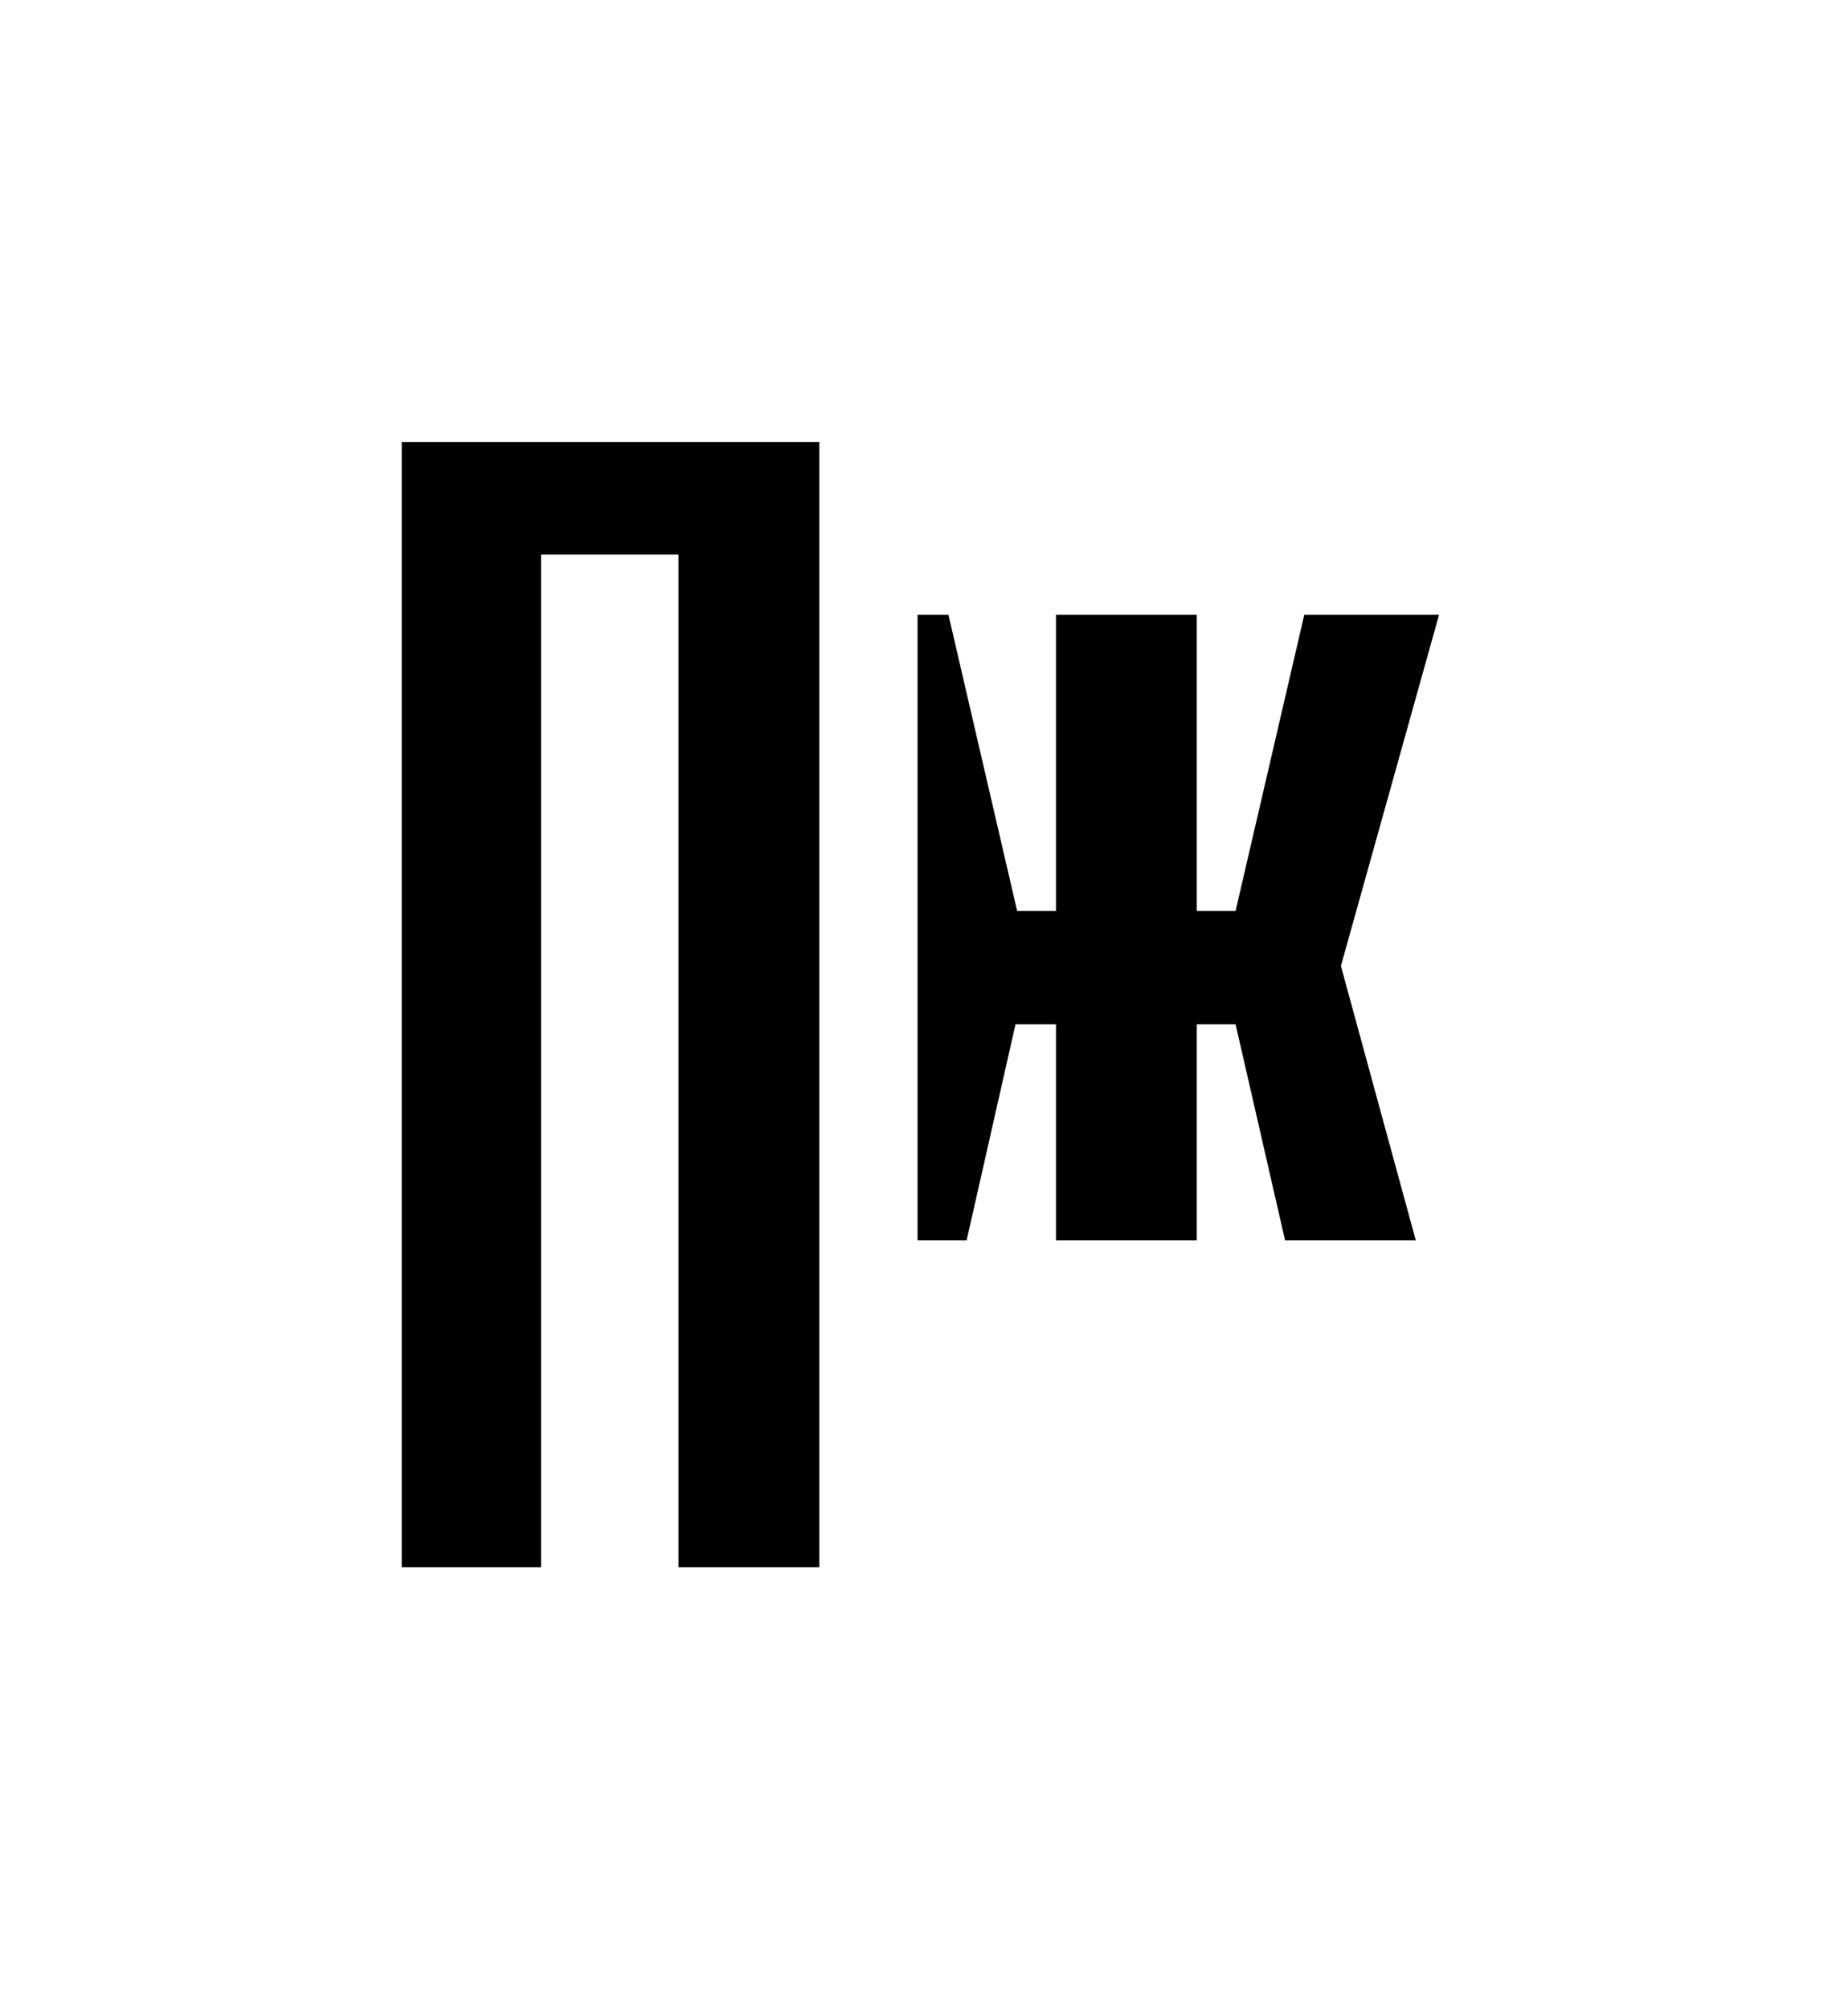
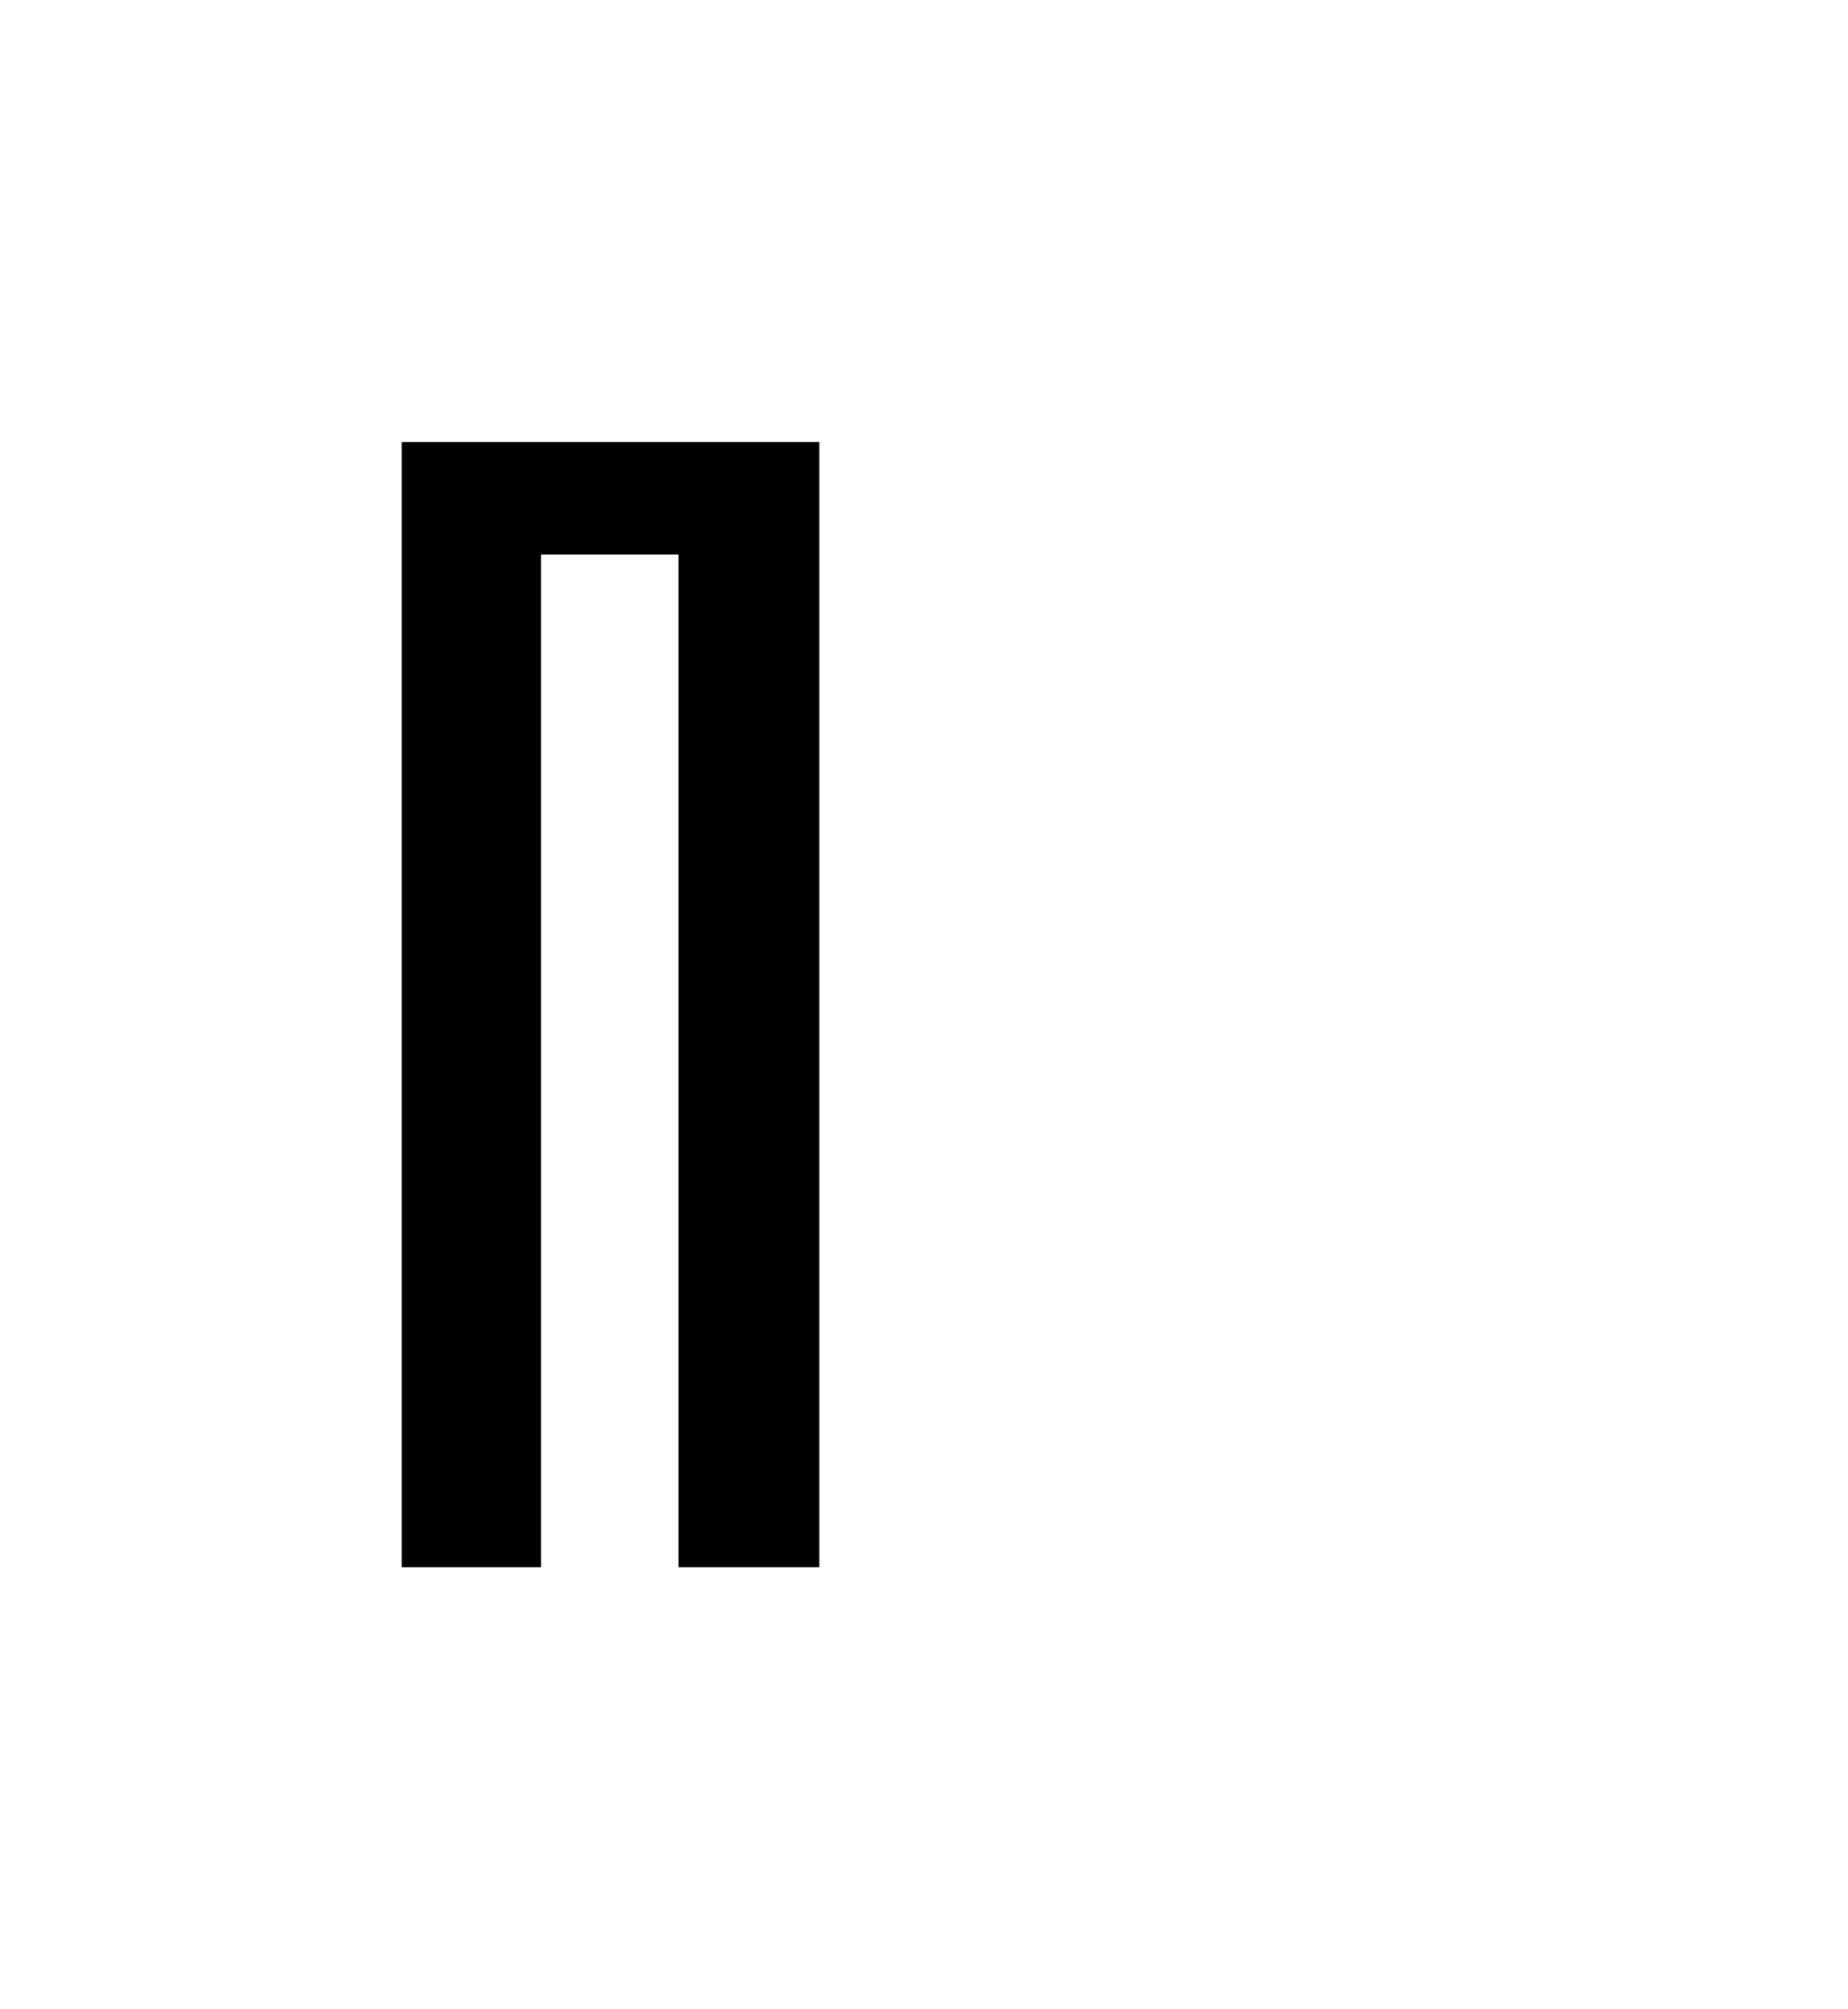
<svg xmlns="http://www.w3.org/2000/svg" width="92" height="100" viewBox="0 0 92 100" fill="none">
  <g clip-path="url(#clip0_231_93)">
    <path d="M20 78H26.934V27.6H33.776V78H40.791V22H20V78Z" fill="black" />
-     <path d="M71.642 30.593H64.933L61.511 45.337H59.577V30.593H52.572V45.337H50.637L47.216 30.593H45.679V61.729H48.122L50.556 50.977H52.572V61.729H59.577V50.977H61.511L63.975 61.729H70.482L66.755 48.075L71.642 30.593Z" fill="black" />
  </g>
  <defs>
    <clipPath id="clip0_231_93">
      <rect width="52" height="56" fill="white" transform="translate(20 22)" />
    </clipPath>
  </defs>
</svg>